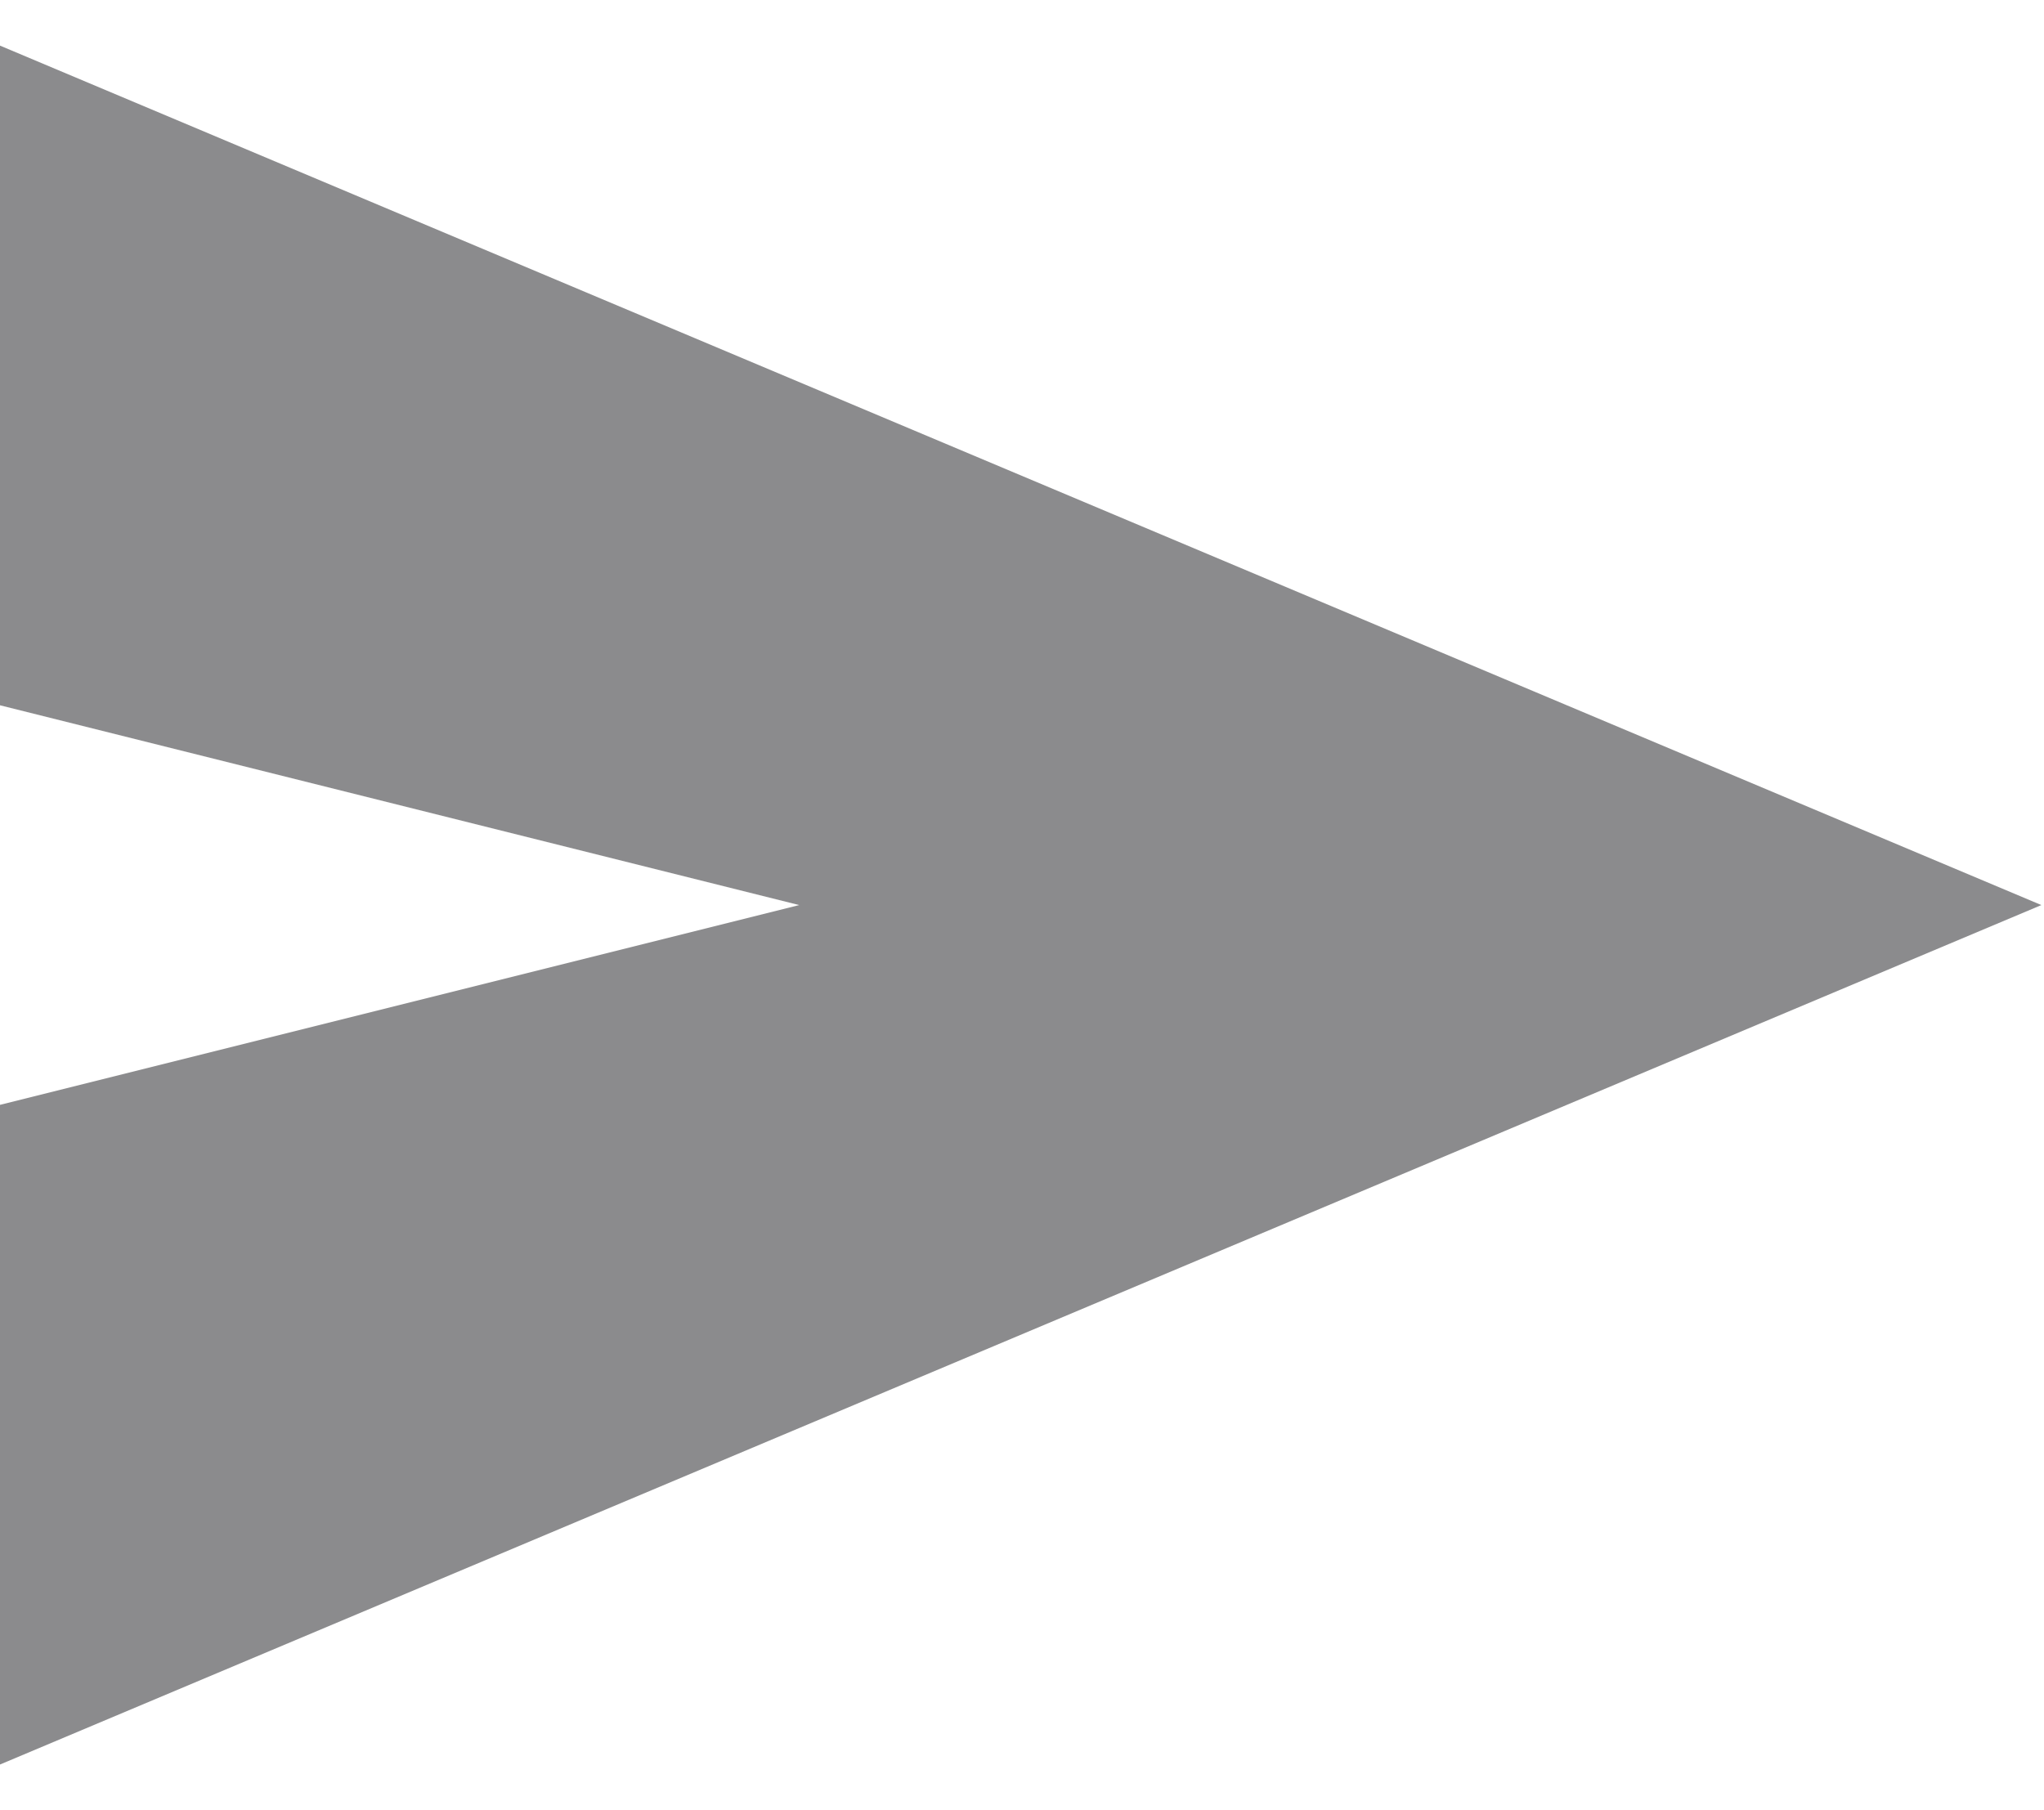
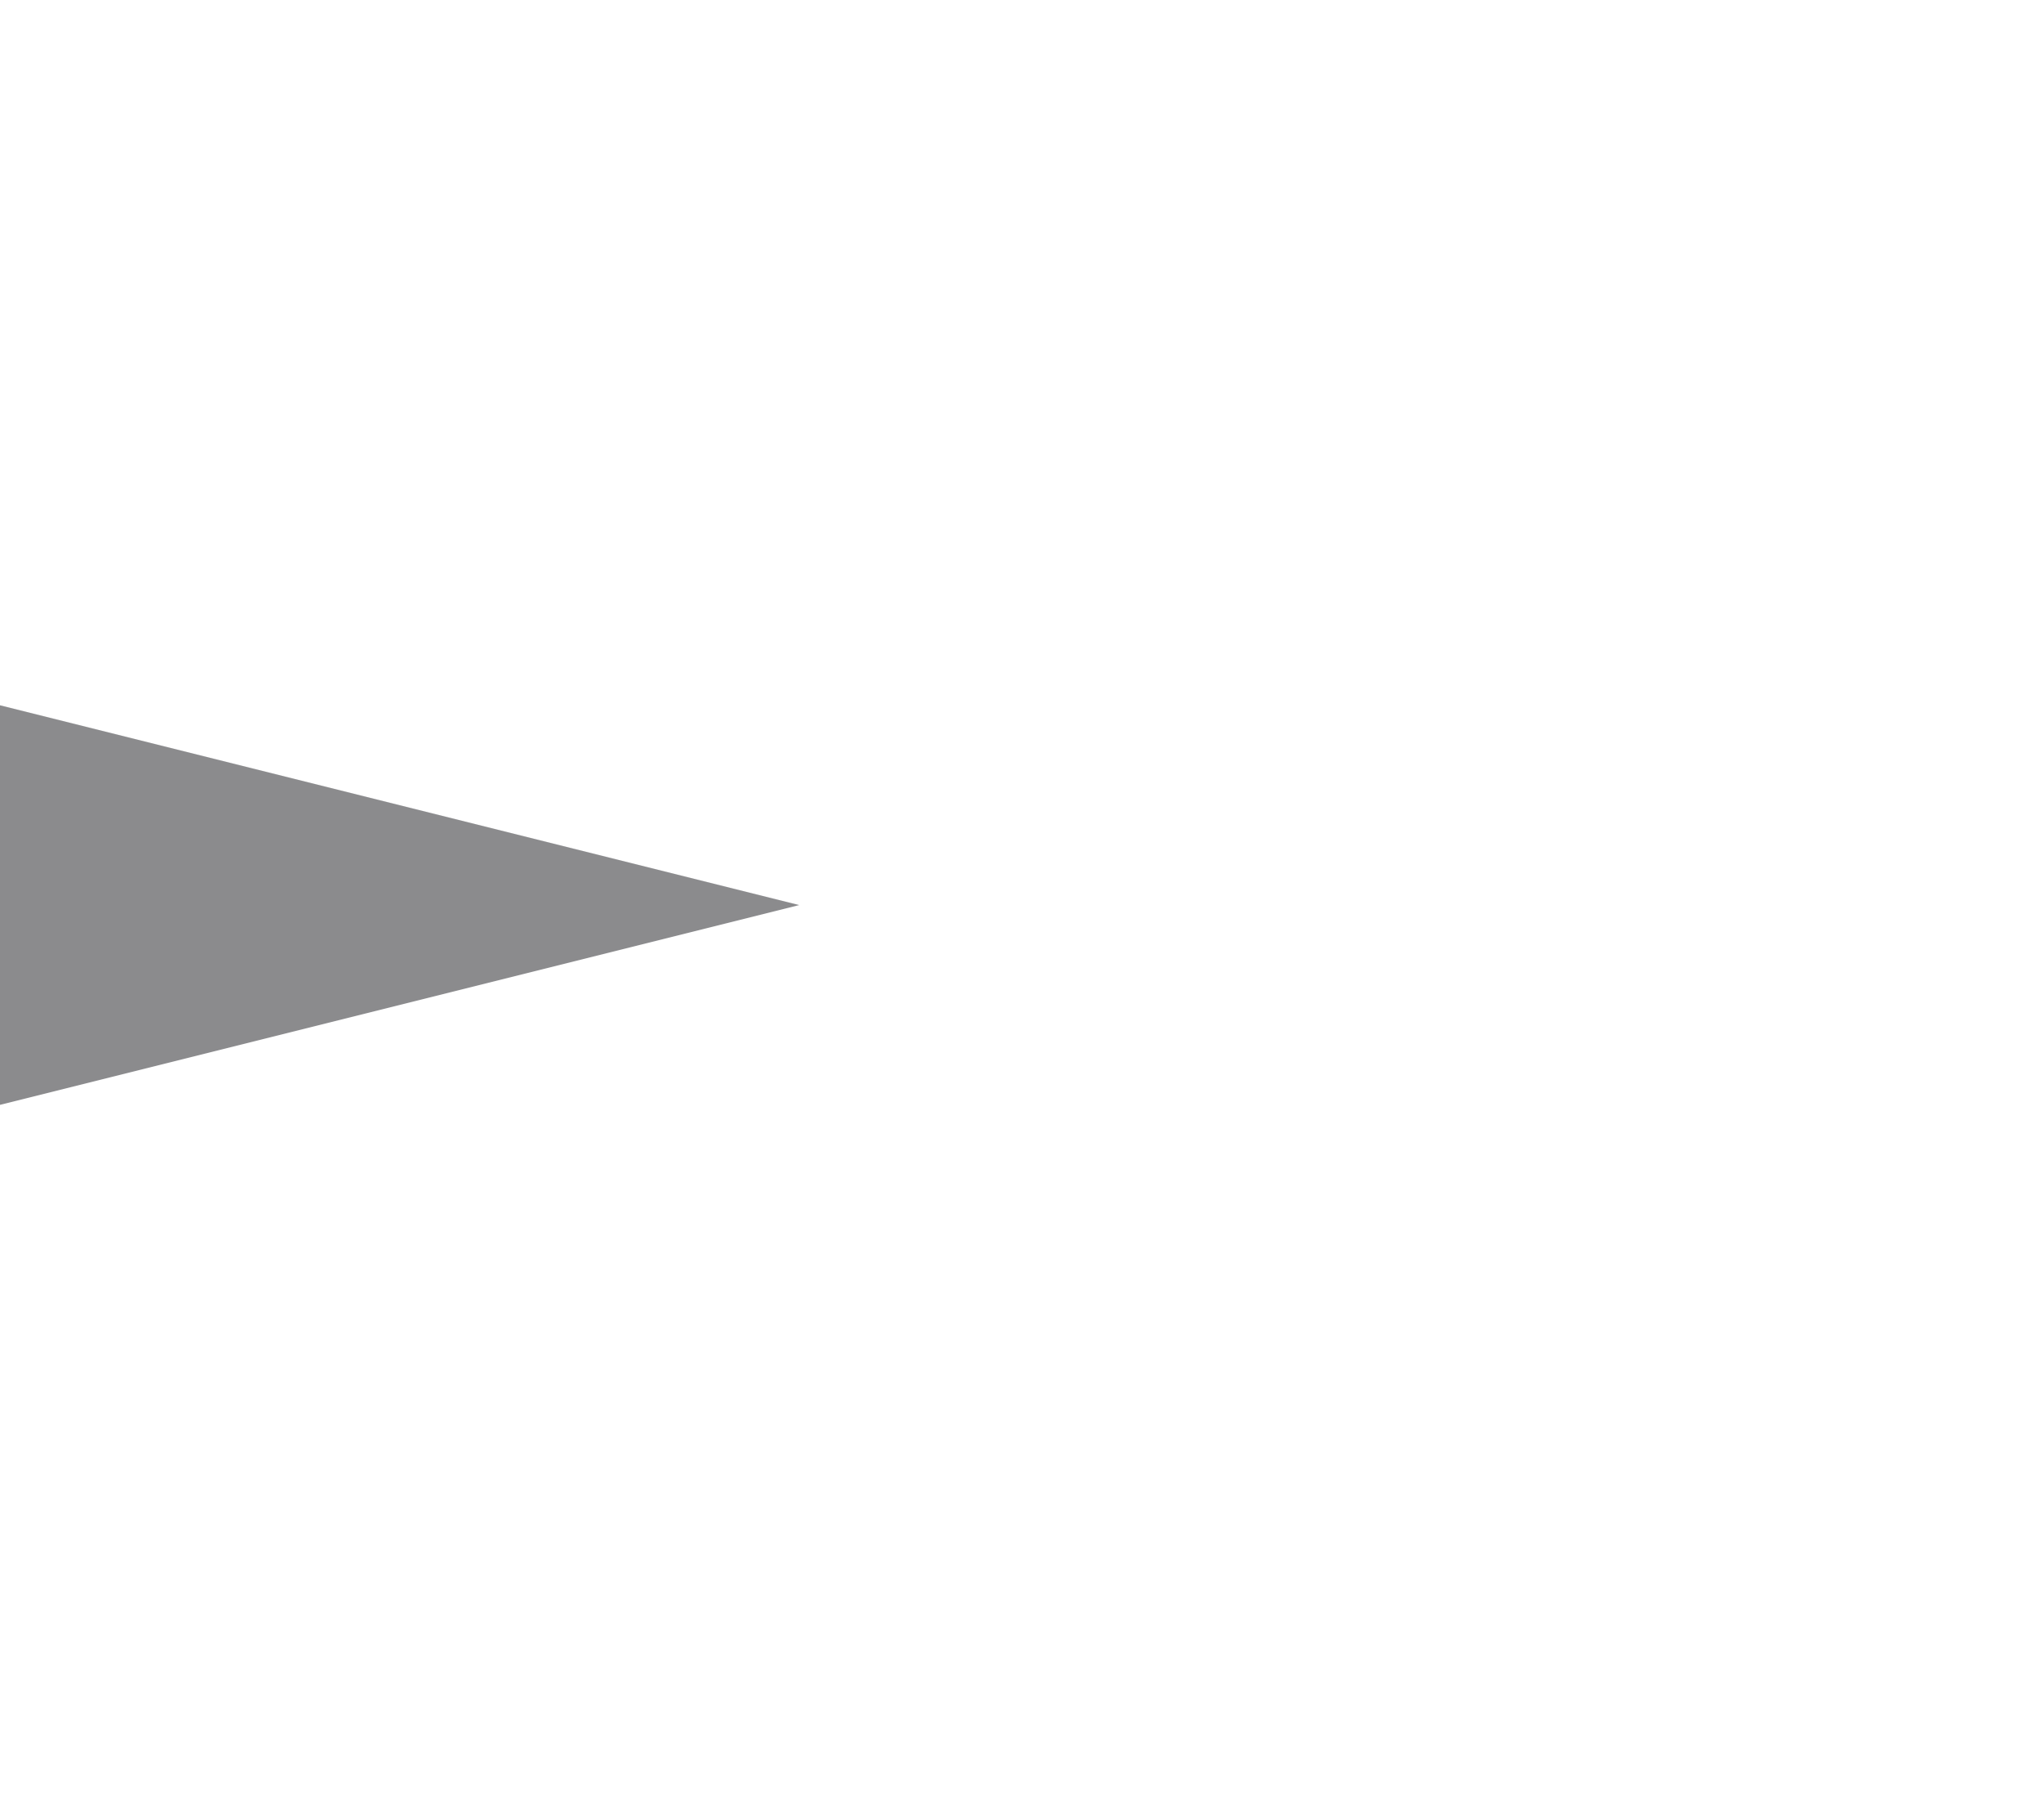
<svg xmlns="http://www.w3.org/2000/svg" width="586" height="519" viewBox="0 0 586 519" fill="none">
-   <path opacity="0.5" d="M-29.875 518.5L-29.875 324.25L229.125 259.5L-29.875 194.75L-29.875 0.5L585.25 259.5L-29.875 518.5Z" fill="#18191D" />
+   <path opacity="0.5" d="M-29.875 518.5L-29.875 324.25L229.125 259.5L-29.875 194.75L-29.875 0.5L-29.875 518.5Z" fill="#18191D" />
</svg>